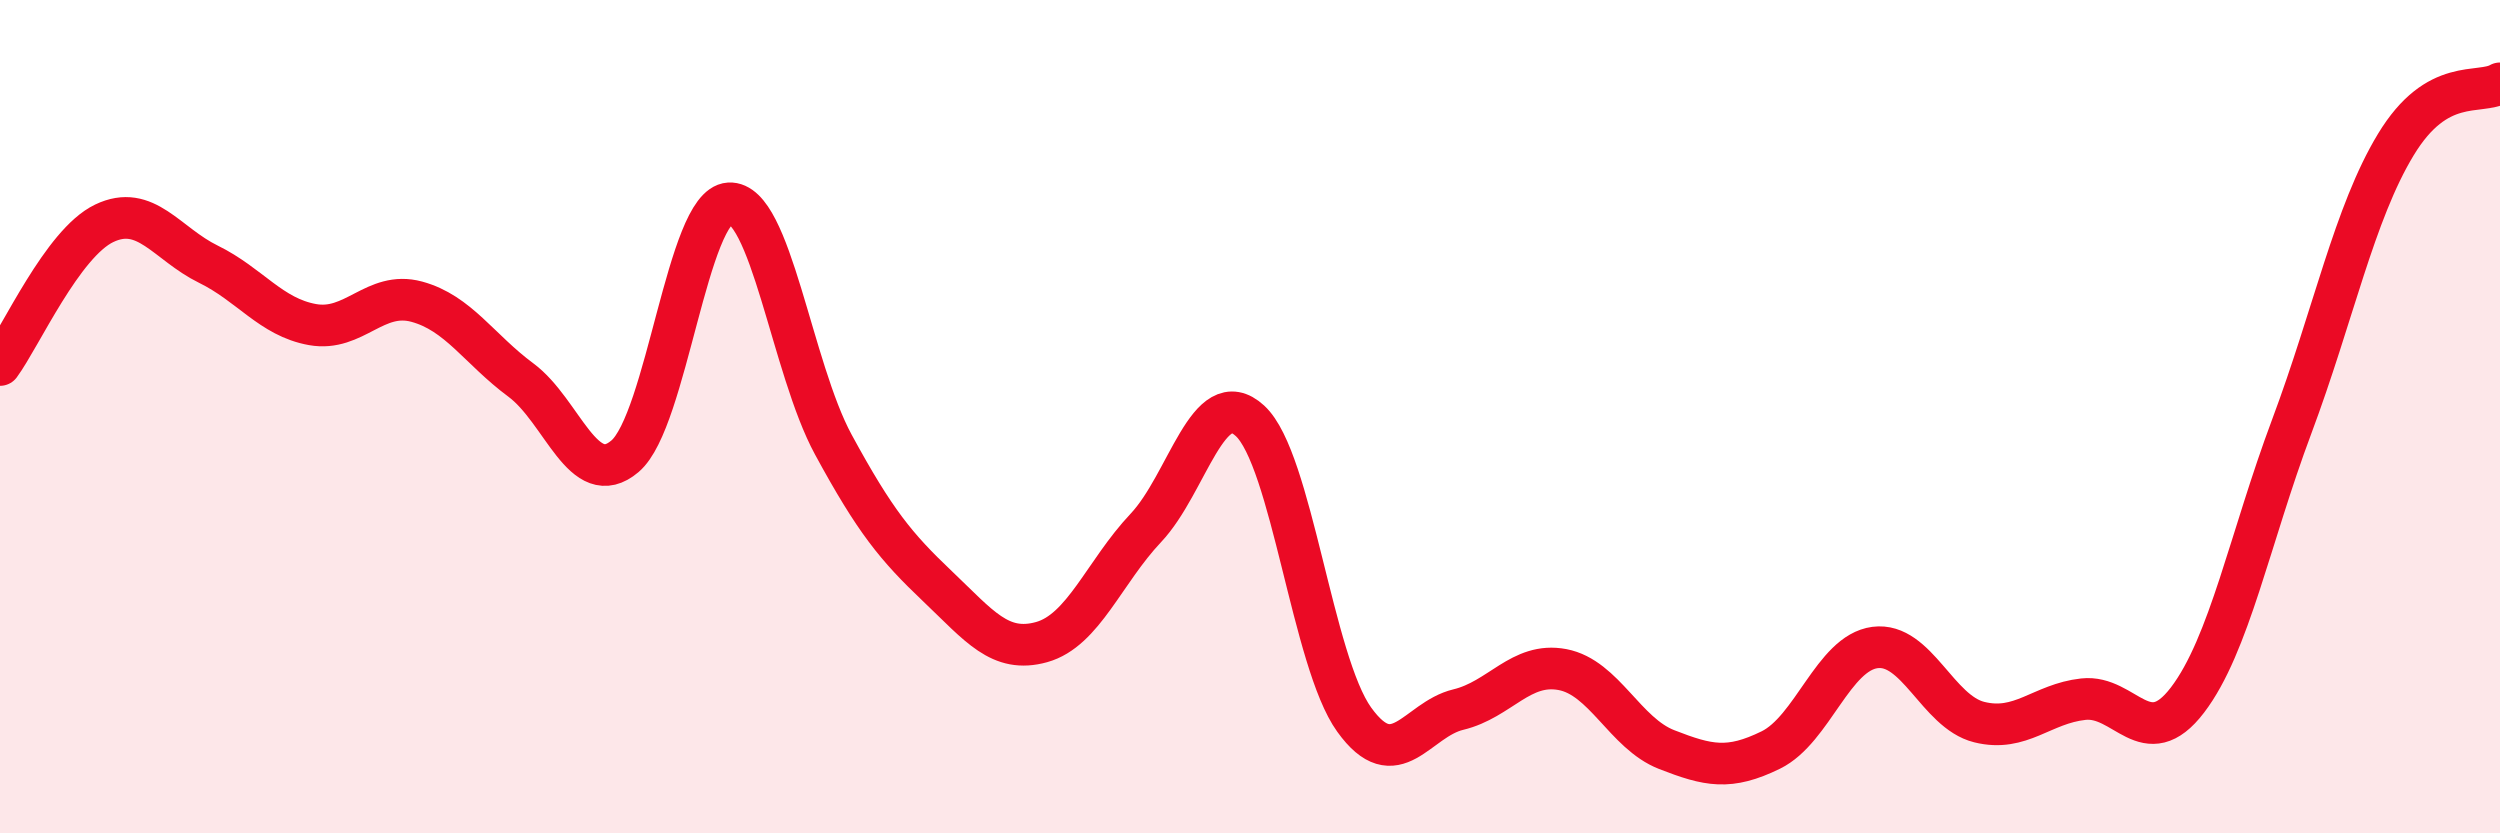
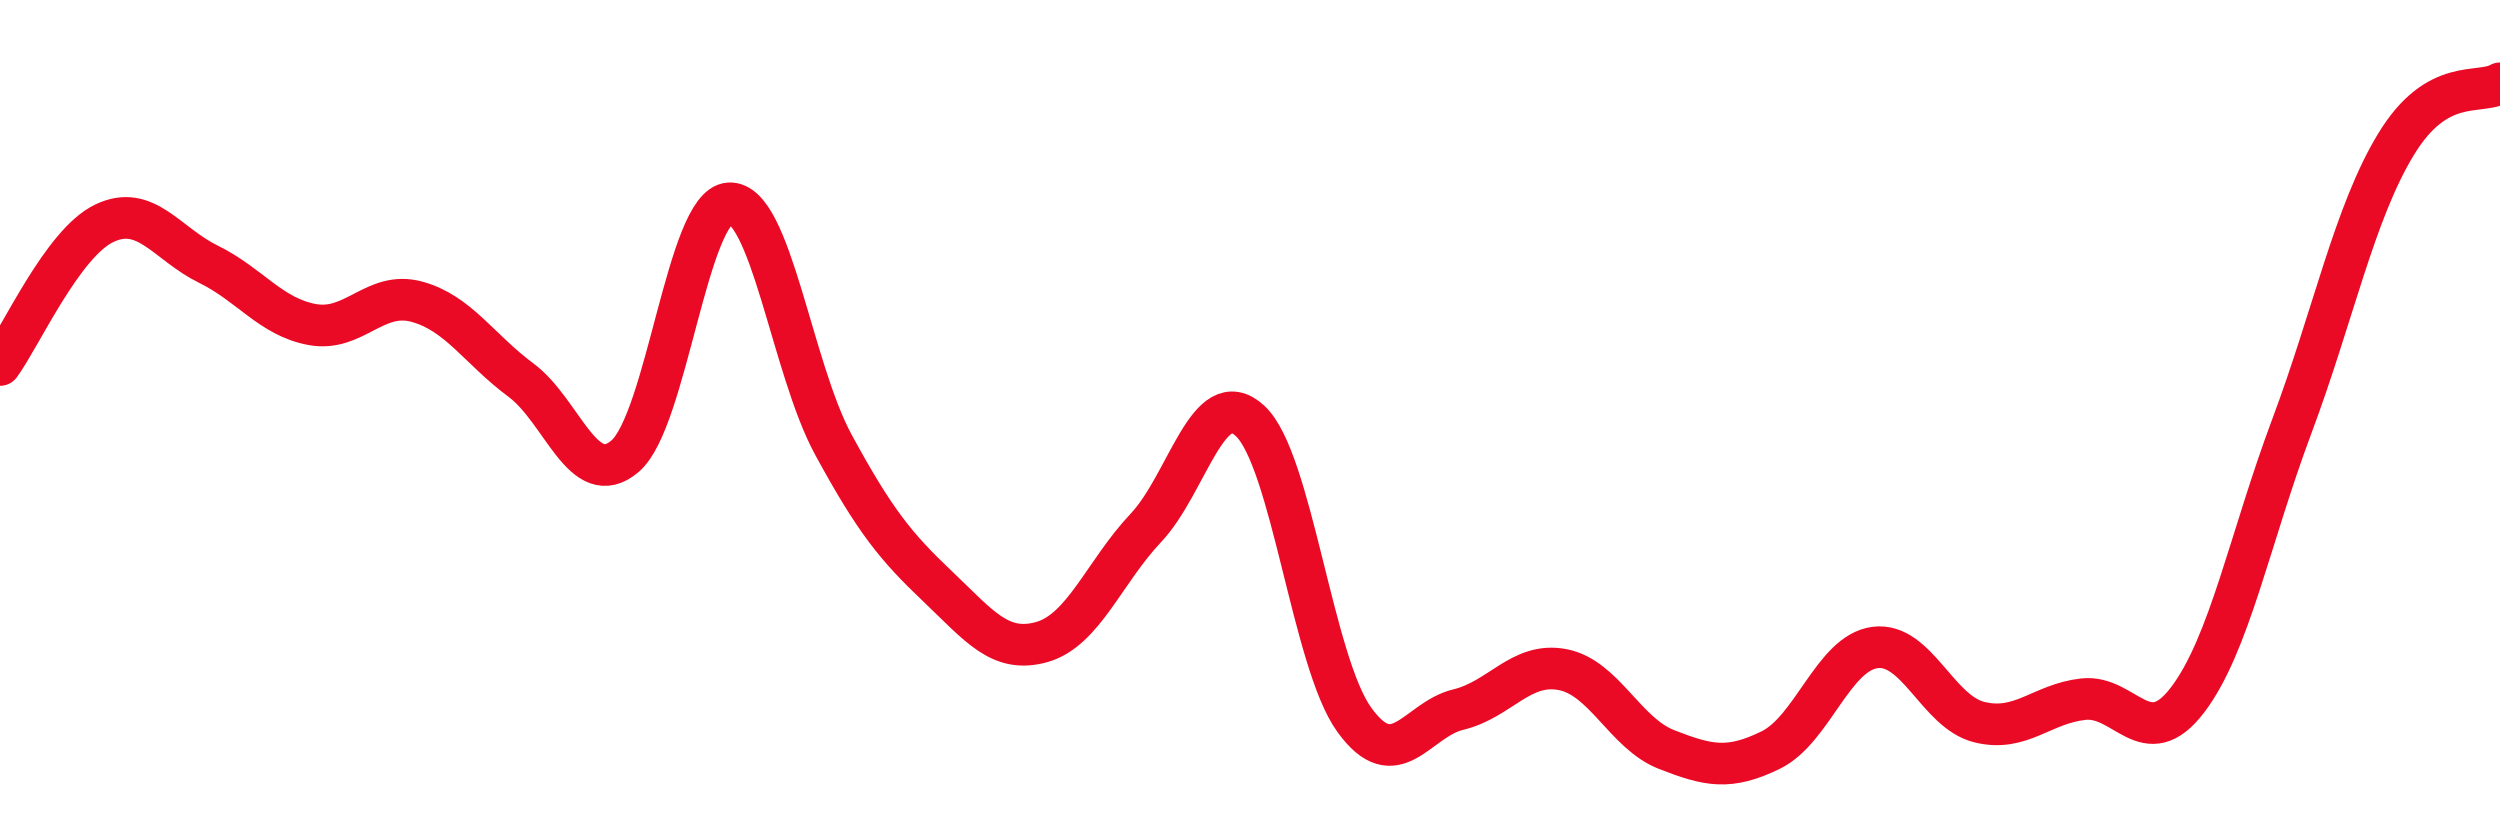
<svg xmlns="http://www.w3.org/2000/svg" width="60" height="20" viewBox="0 0 60 20">
-   <path d="M 0,8.76 C 0.5,8.08 1.5,5.84 2.5,5.36 C 3.5,4.88 4,5.85 5,6.34 C 6,6.83 6.5,7.61 7.5,7.79 C 8.5,7.97 9,6.97 10,7.24 C 11,7.51 11.5,8.38 12.5,9.12 C 13.5,9.86 14,11.8 15,10.95 C 16,10.1 16.5,4.94 17.5,4.88 C 18.5,4.82 19,8.83 20,10.67 C 21,12.51 21.5,13.12 22.5,14.07 C 23.5,15.02 24,15.69 25,15.41 C 26,15.13 26.5,13.73 27.5,12.67 C 28.5,11.61 29,9.18 30,10.1 C 31,11.02 31.5,15.88 32.5,17.27 C 33.5,18.66 34,17.27 35,17.03 C 36,16.79 36.5,15.88 37.5,16.07 C 38.5,16.26 39,17.6 40,17.99 C 41,18.38 41.5,18.49 42.5,18 C 43.5,17.51 44,15.67 45,15.54 C 46,15.41 46.5,17.08 47.5,17.33 C 48.5,17.58 49,16.89 50,16.78 C 51,16.67 51.5,18.11 52.5,16.8 C 53.5,15.49 54,12.91 55,10.24 C 56,7.57 56.5,5.12 57.5,3.47 C 58.5,1.82 59.5,2.29 60,2L60 20L0 20Z" fill="#EB0A25" opacity="0.1" stroke-linecap="round" stroke-linejoin="round" />
  <path d="M 0,8.76 C 0.5,8.08 1.5,5.84 2.5,5.36 C 3.5,4.88 4,5.85 5,6.34 C 6,6.83 6.5,7.61 7.5,7.79 C 8.5,7.97 9,6.97 10,7.24 C 11,7.51 11.5,8.38 12.5,9.12 C 13.5,9.86 14,11.8 15,10.95 C 16,10.1 16.5,4.94 17.5,4.88 C 18.5,4.82 19,8.83 20,10.67 C 21,12.51 21.5,13.12 22.5,14.07 C 23.5,15.02 24,15.69 25,15.41 C 26,15.13 26.5,13.73 27.5,12.67 C 28.5,11.61 29,9.18 30,10.1 C 31,11.02 31.5,15.88 32.5,17.27 C 33.5,18.66 34,17.27 35,17.03 C 36,16.79 36.5,15.88 37.5,16.07 C 38.5,16.26 39,17.6 40,17.99 C 41,18.38 41.5,18.49 42.5,18 C 43.5,17.51 44,15.67 45,15.54 C 46,15.41 46.5,17.08 47.5,17.33 C 48.5,17.58 49,16.89 50,16.78 C 51,16.67 51.5,18.11 52.5,16.8 C 53.5,15.49 54,12.91 55,10.24 C 56,7.57 56.5,5.12 57.5,3.47 C 58.5,1.82 59.5,2.29 60,2" stroke="#EB0A25" stroke-width="1" fill="none" stroke-linecap="round" stroke-linejoin="round" />
</svg>